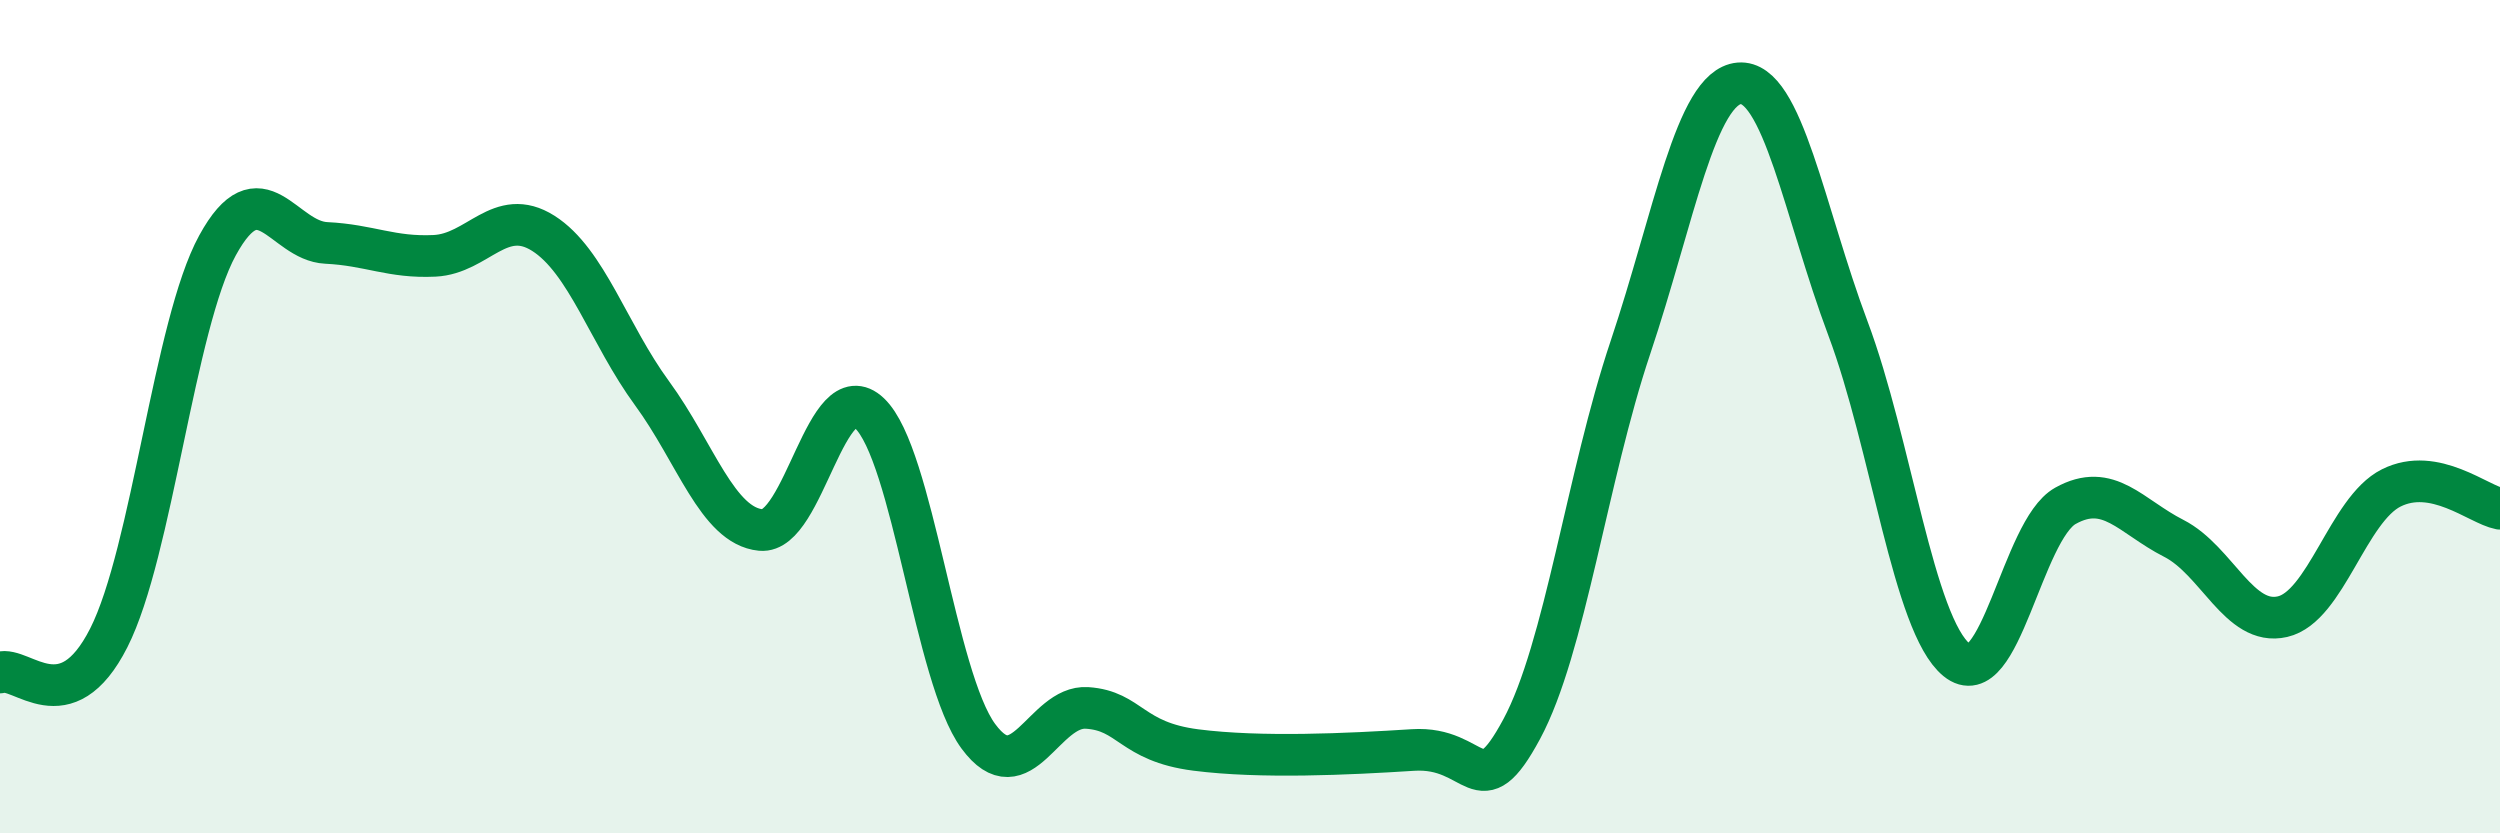
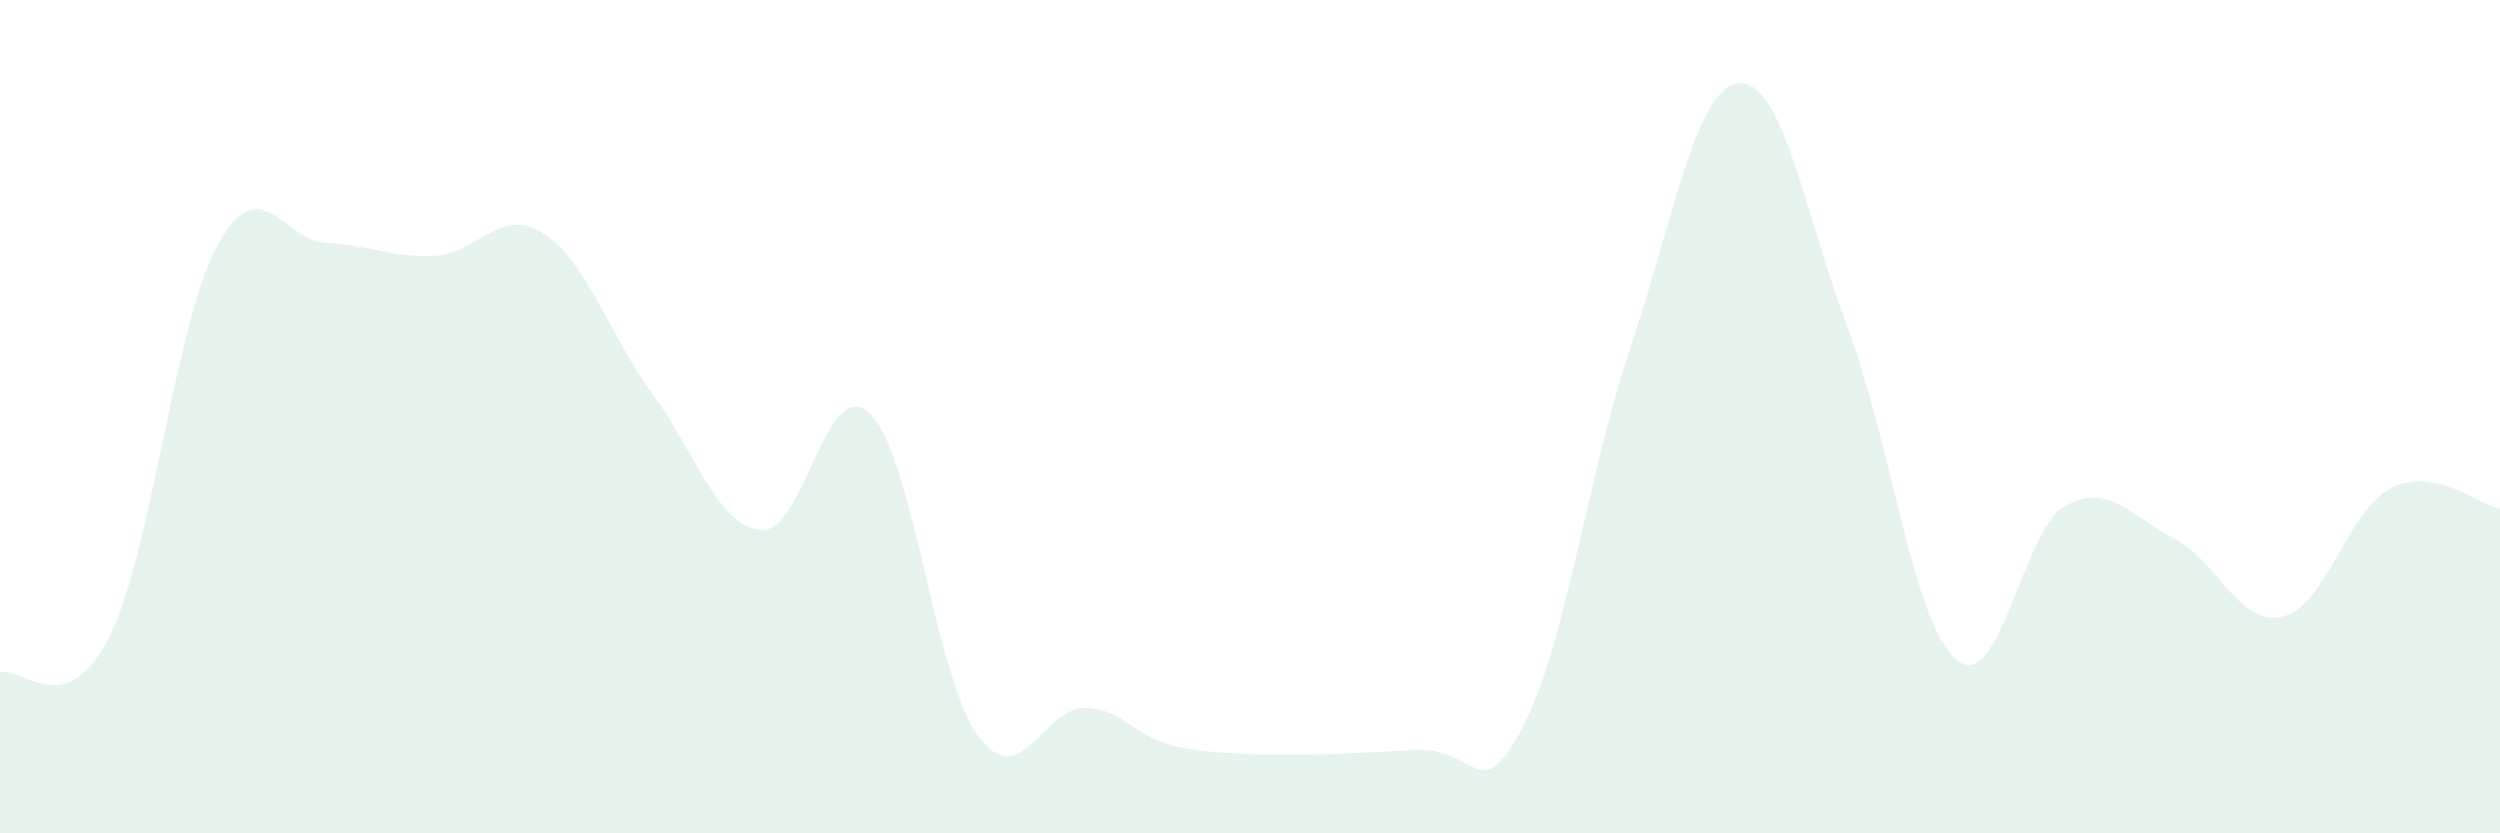
<svg xmlns="http://www.w3.org/2000/svg" width="60" height="20" viewBox="0 0 60 20">
  <path d="M 0,16.14 C 0.52,15.97 1.57,17.36 2.61,15.31 C 3.65,13.26 4.18,7.79 5.22,5.89 C 6.26,3.99 6.79,5.78 7.83,5.83 C 8.87,5.88 9.39,6.19 10.43,6.14 C 11.47,6.09 12,4.94 13.04,5.6 C 14.08,6.26 14.61,8.02 15.65,9.44 C 16.69,10.86 17.22,12.62 18.26,12.72 C 19.3,12.82 19.83,8.93 20.87,9.92 C 21.91,10.91 22.44,16.26 23.48,17.67 C 24.52,19.08 25.05,16.92 26.09,16.99 C 27.13,17.06 27.14,17.8 28.7,18 C 30.26,18.2 32.35,18.1 33.91,18 C 35.47,17.9 35.48,19.43 36.52,17.5 C 37.56,15.57 38.09,11.44 39.13,8.34 C 40.17,5.24 40.7,2.09 41.74,2 C 42.78,1.91 43.31,5.11 44.35,7.88 C 45.39,10.65 45.92,14.99 46.96,15.84 C 48,16.69 48.53,12.72 49.57,12.14 C 50.61,11.56 51.13,12.39 52.17,12.92 C 53.21,13.45 53.74,15.04 54.78,14.8 C 55.82,14.56 56.35,12.23 57.39,11.71 C 58.43,11.19 59.48,12.11 60,12.21L60 20L0 20Z" fill="#008740" opacity="0.1" stroke-linecap="round" stroke-linejoin="round" />
-   <path d="M 0,16.14 C 0.52,15.97 1.57,17.36 2.61,15.31 C 3.65,13.26 4.18,7.79 5.22,5.89 C 6.26,3.99 6.79,5.78 7.83,5.83 C 8.87,5.88 9.39,6.19 10.43,6.14 C 11.47,6.09 12,4.94 13.04,5.6 C 14.08,6.26 14.61,8.02 15.65,9.44 C 16.69,10.86 17.22,12.62 18.26,12.72 C 19.3,12.82 19.83,8.93 20.87,9.92 C 21.91,10.91 22.44,16.26 23.48,17.67 C 24.52,19.08 25.05,16.92 26.09,16.99 C 27.13,17.06 27.14,17.8 28.7,18 C 30.26,18.2 32.35,18.1 33.91,18 C 35.47,17.9 35.48,19.43 36.52,17.5 C 37.56,15.57 38.09,11.44 39.13,8.34 C 40.17,5.24 40.7,2.09 41.74,2 C 42.78,1.91 43.31,5.11 44.35,7.88 C 45.39,10.65 45.92,14.99 46.96,15.84 C 48,16.69 48.53,12.72 49.57,12.14 C 50.61,11.56 51.13,12.39 52.17,12.92 C 53.21,13.45 53.74,15.04 54.78,14.8 C 55.82,14.56 56.35,12.23 57.39,11.71 C 58.43,11.19 59.48,12.11 60,12.21" stroke="#008740" stroke-width="1" fill="none" stroke-linecap="round" stroke-linejoin="round" />
</svg>